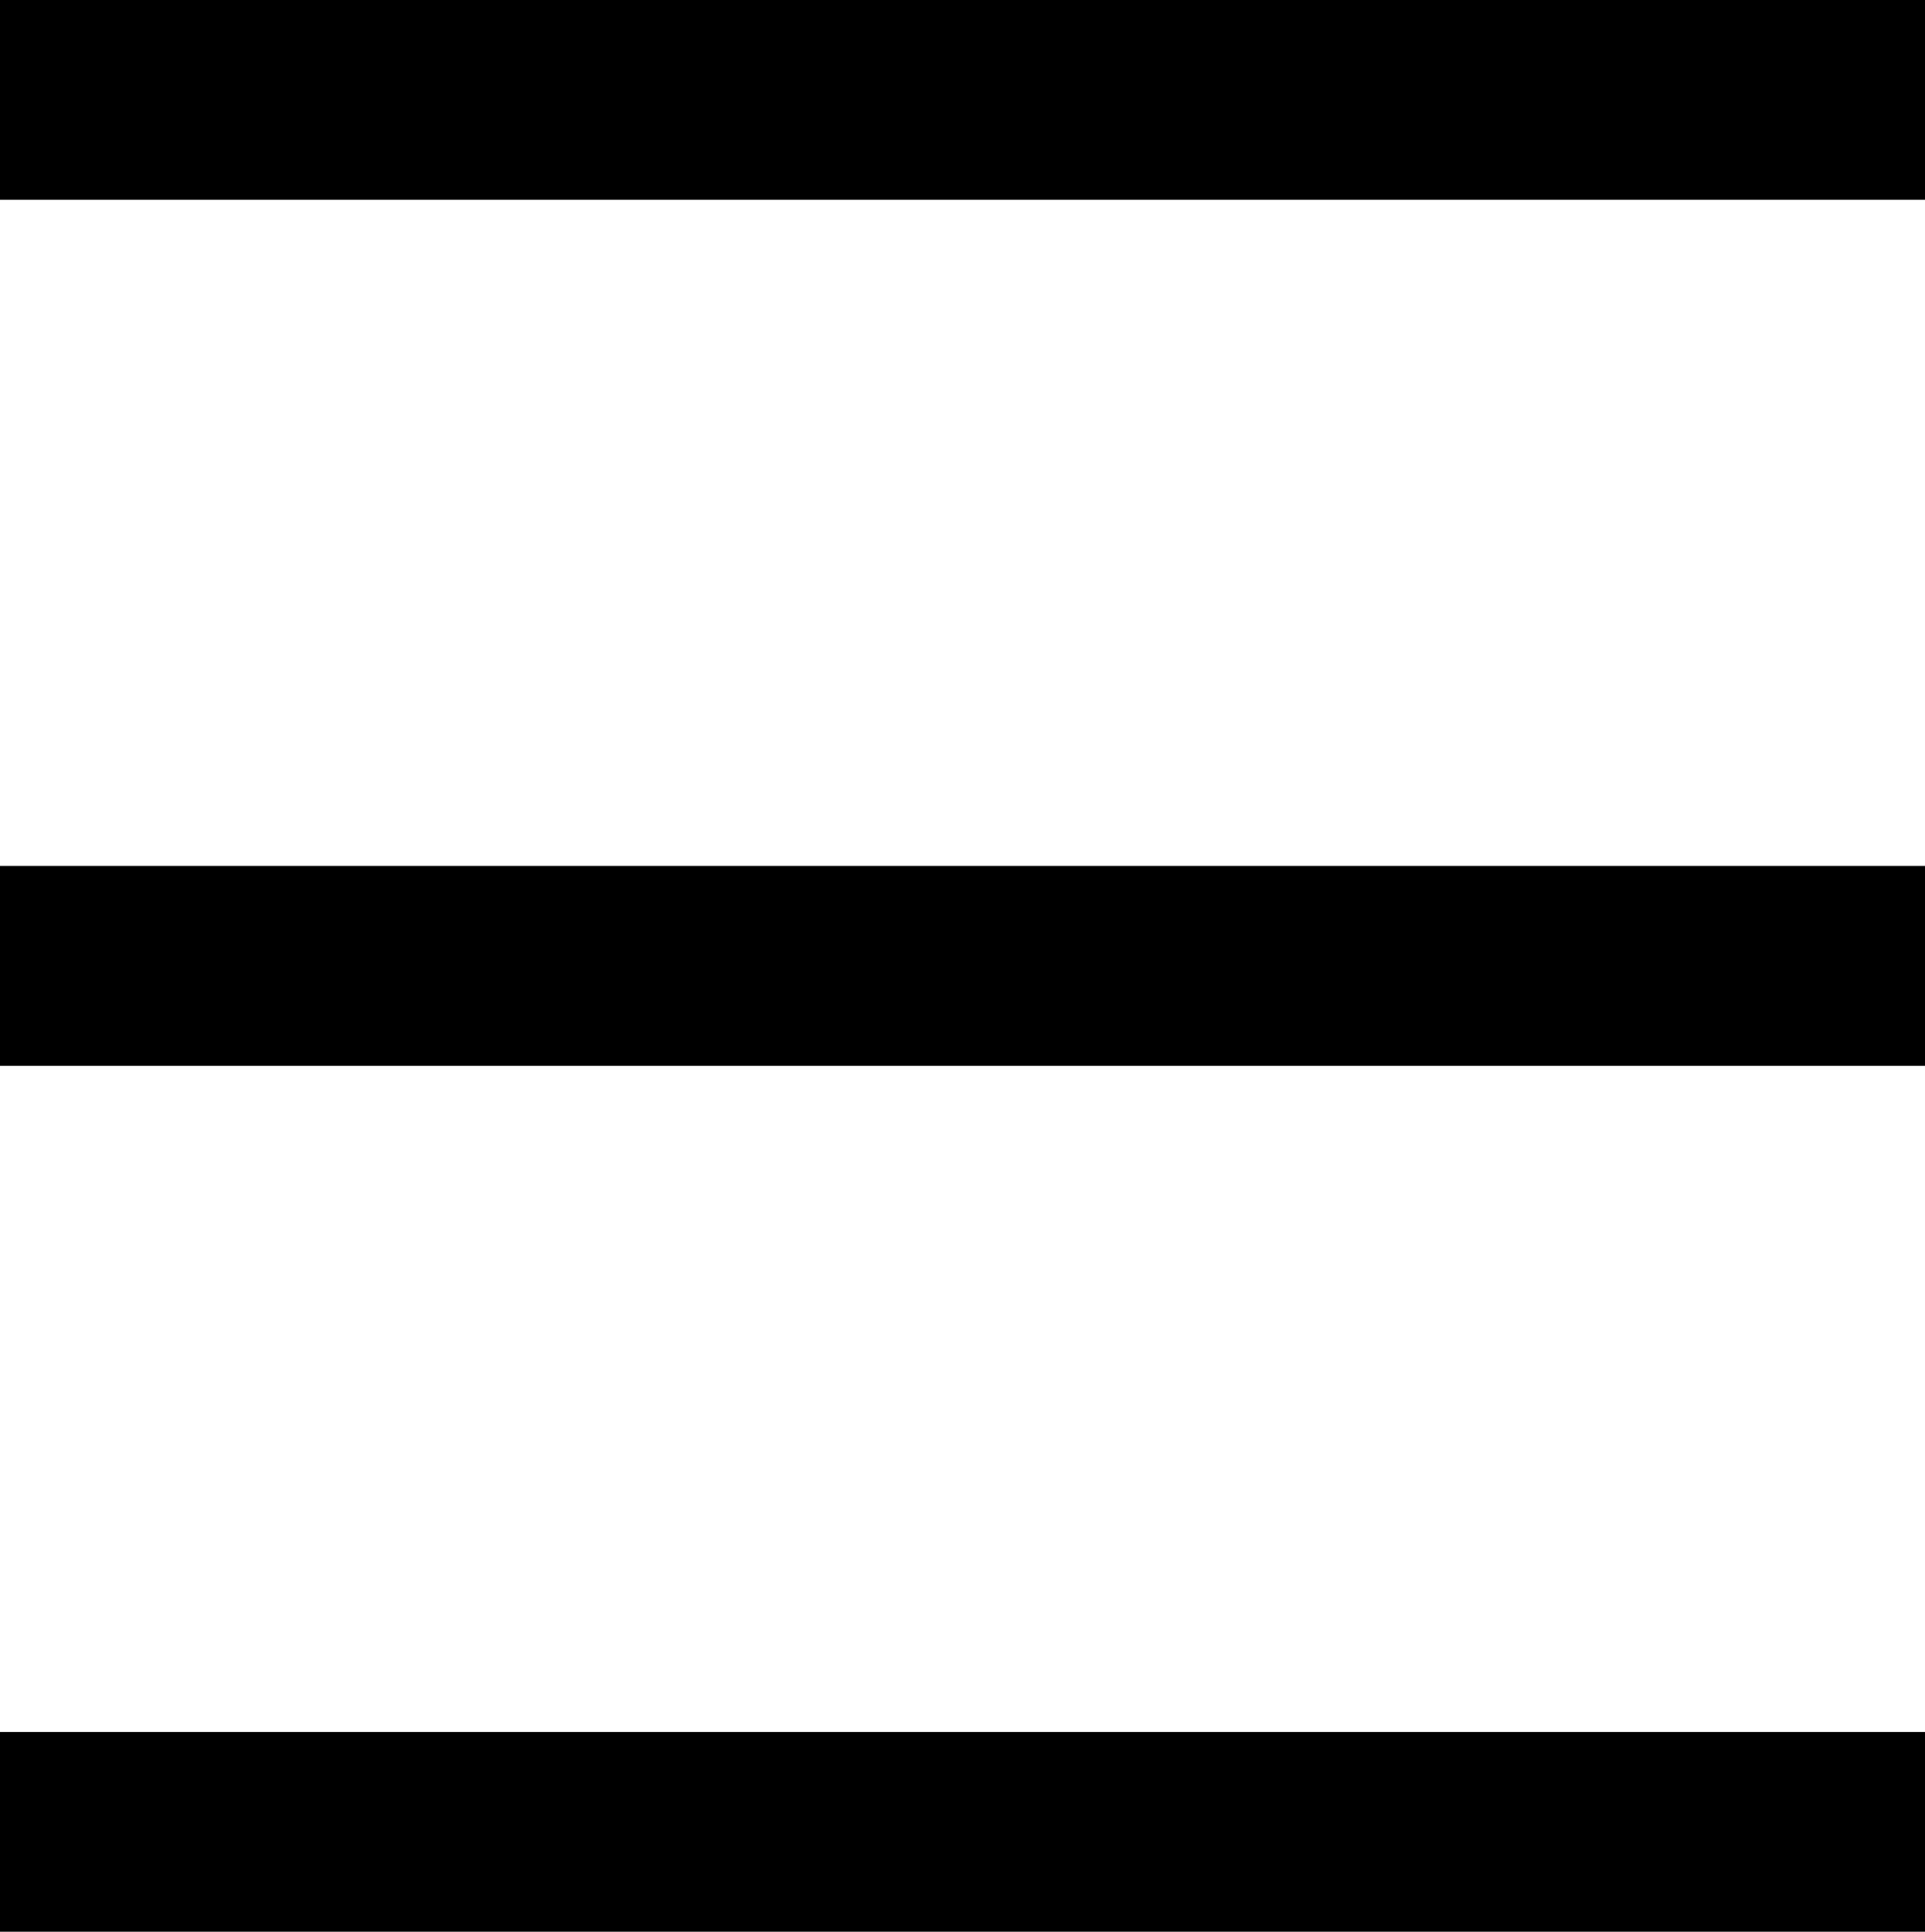
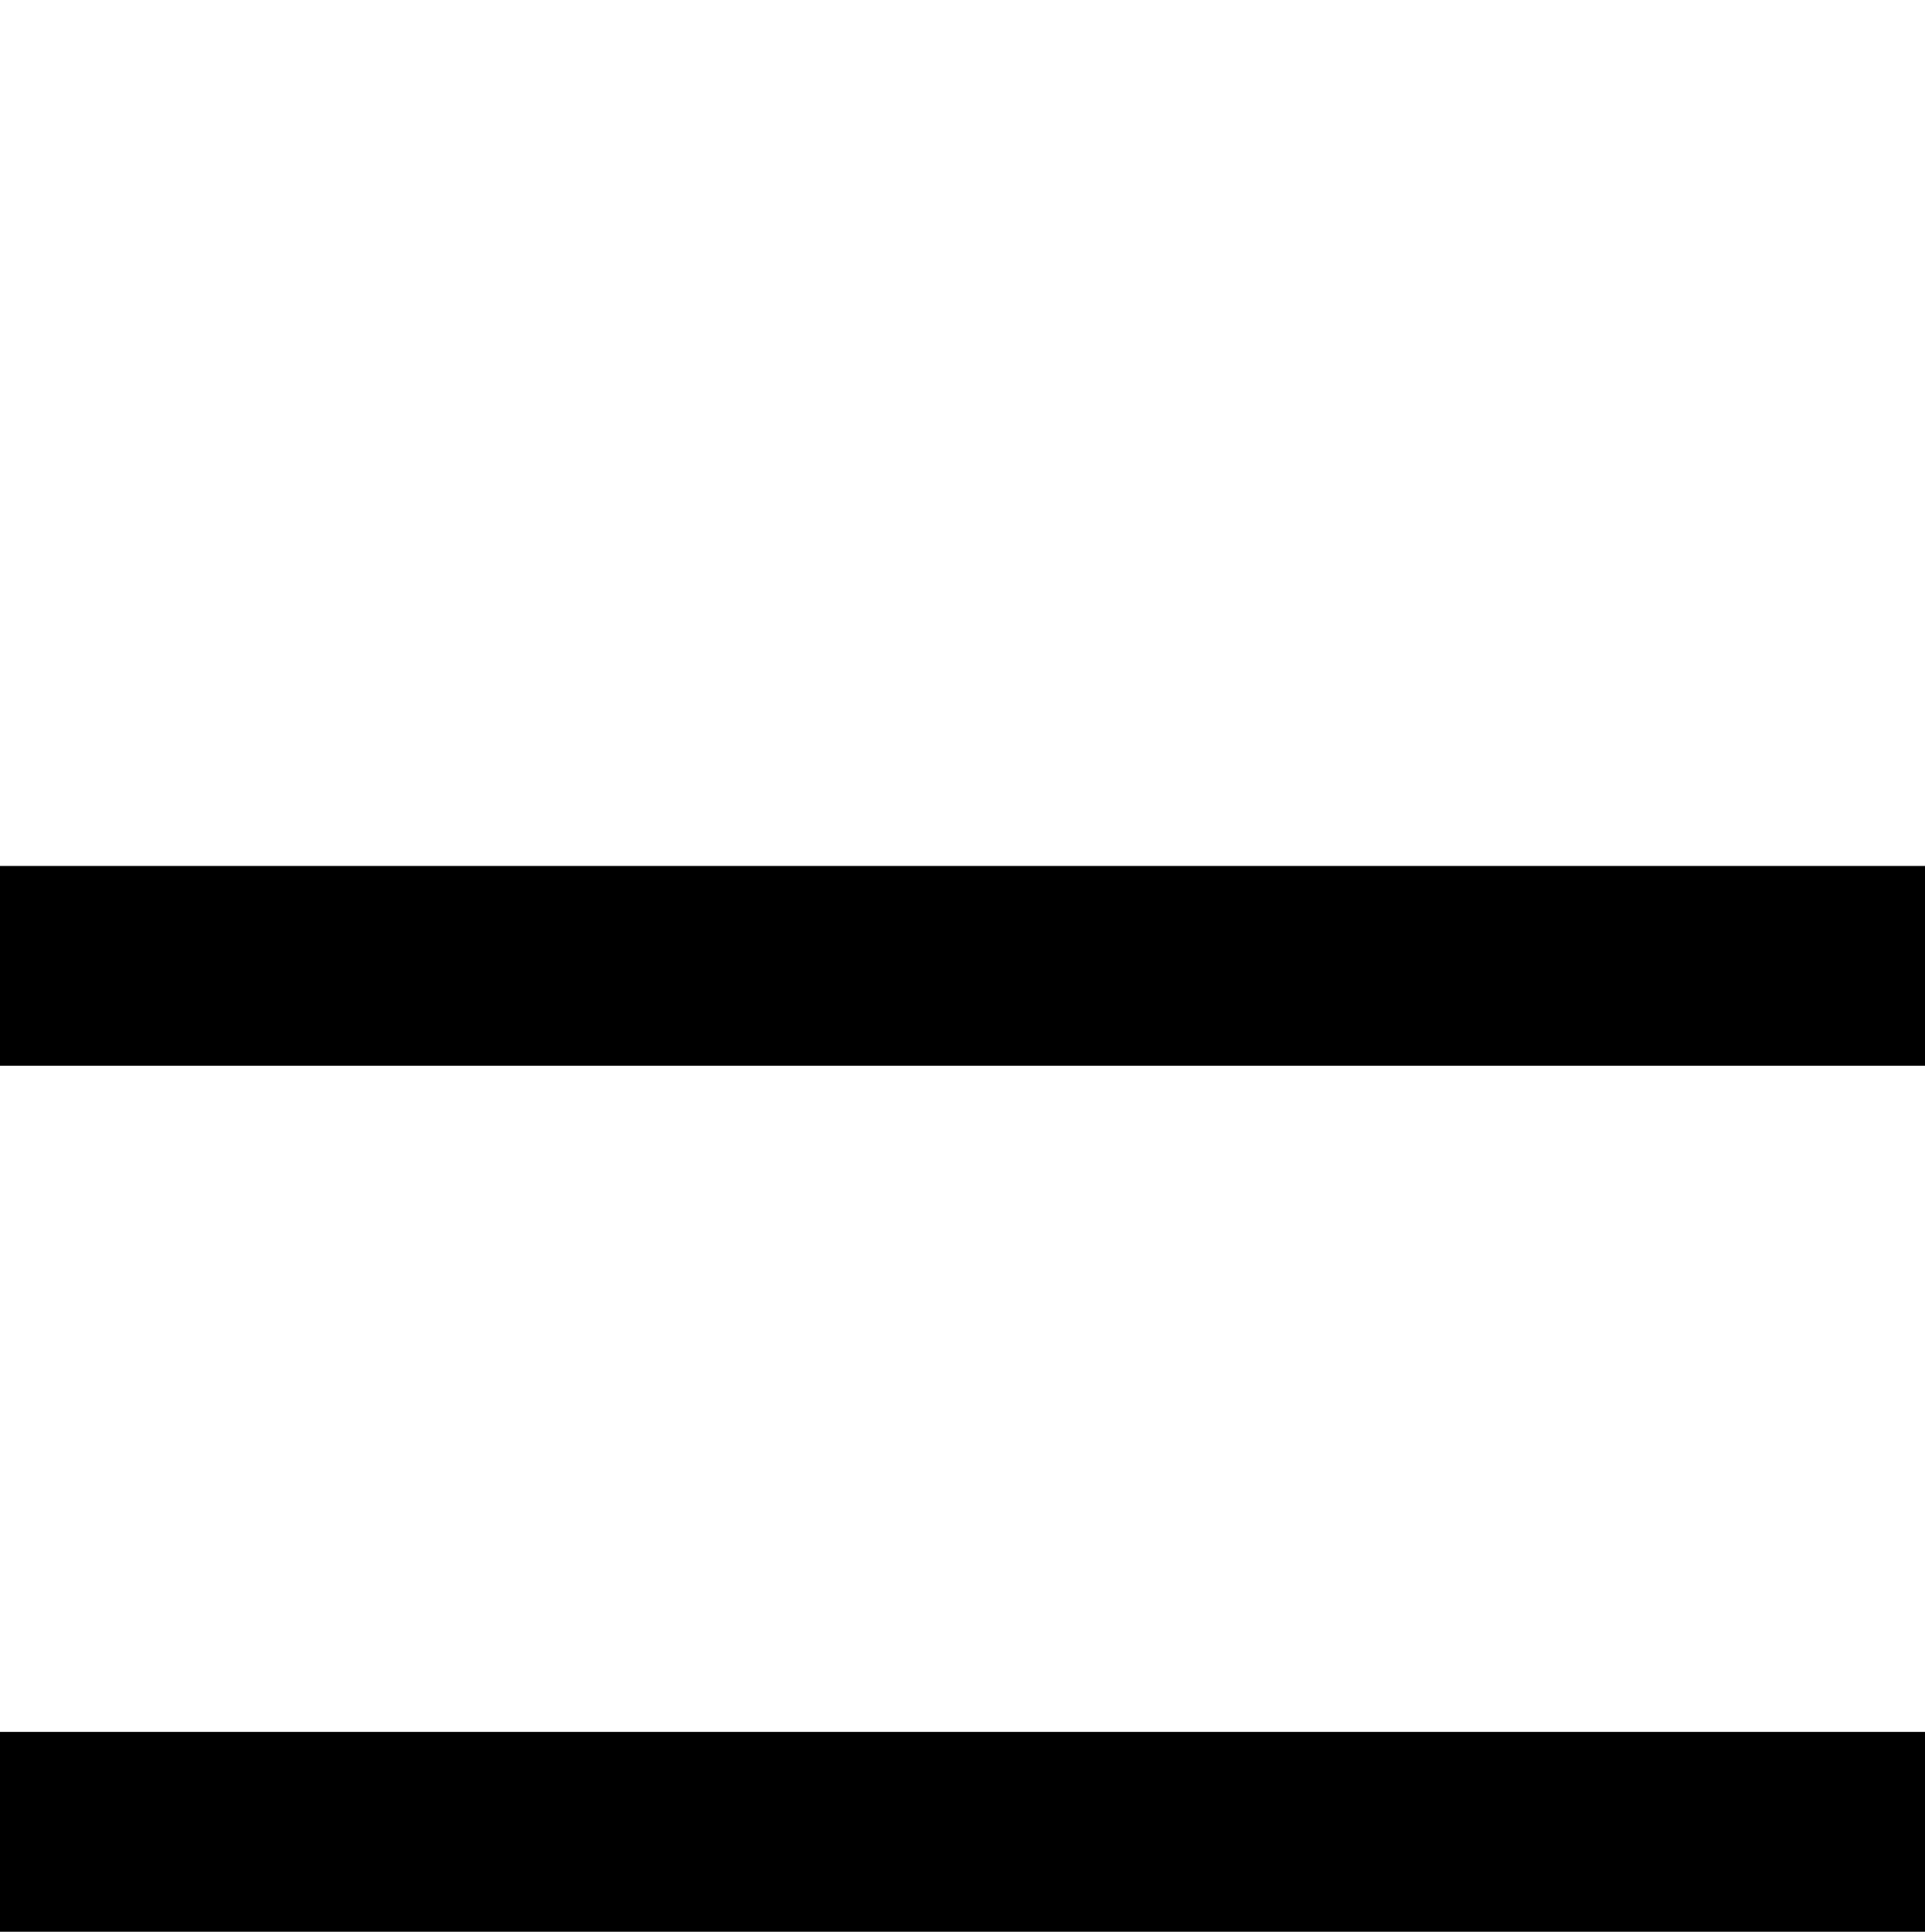
<svg xmlns="http://www.w3.org/2000/svg" version="1.1" id="Layer_1" x="0px" y="0px" viewBox="0 0 28.9 29" style="enable-background:new 0 0 28.9 29;" xml:space="preserve">
  <line id="bottom" fill="none" stroke="currentColor" stroke-width="3" x1="0" y1="27.5" x2="28.9" y2="27.5" />
-   <line id="top" fill="none" stroke="currentColor" stroke-width="3" x1="0" y1="1.5" x2="28.9" y2="1.5" />
  <line id="middle" fill="none" stroke="currentColor" stroke-width="3" x1="0" y1="14.5" x2="28.9" y2="14.5" />
</svg>